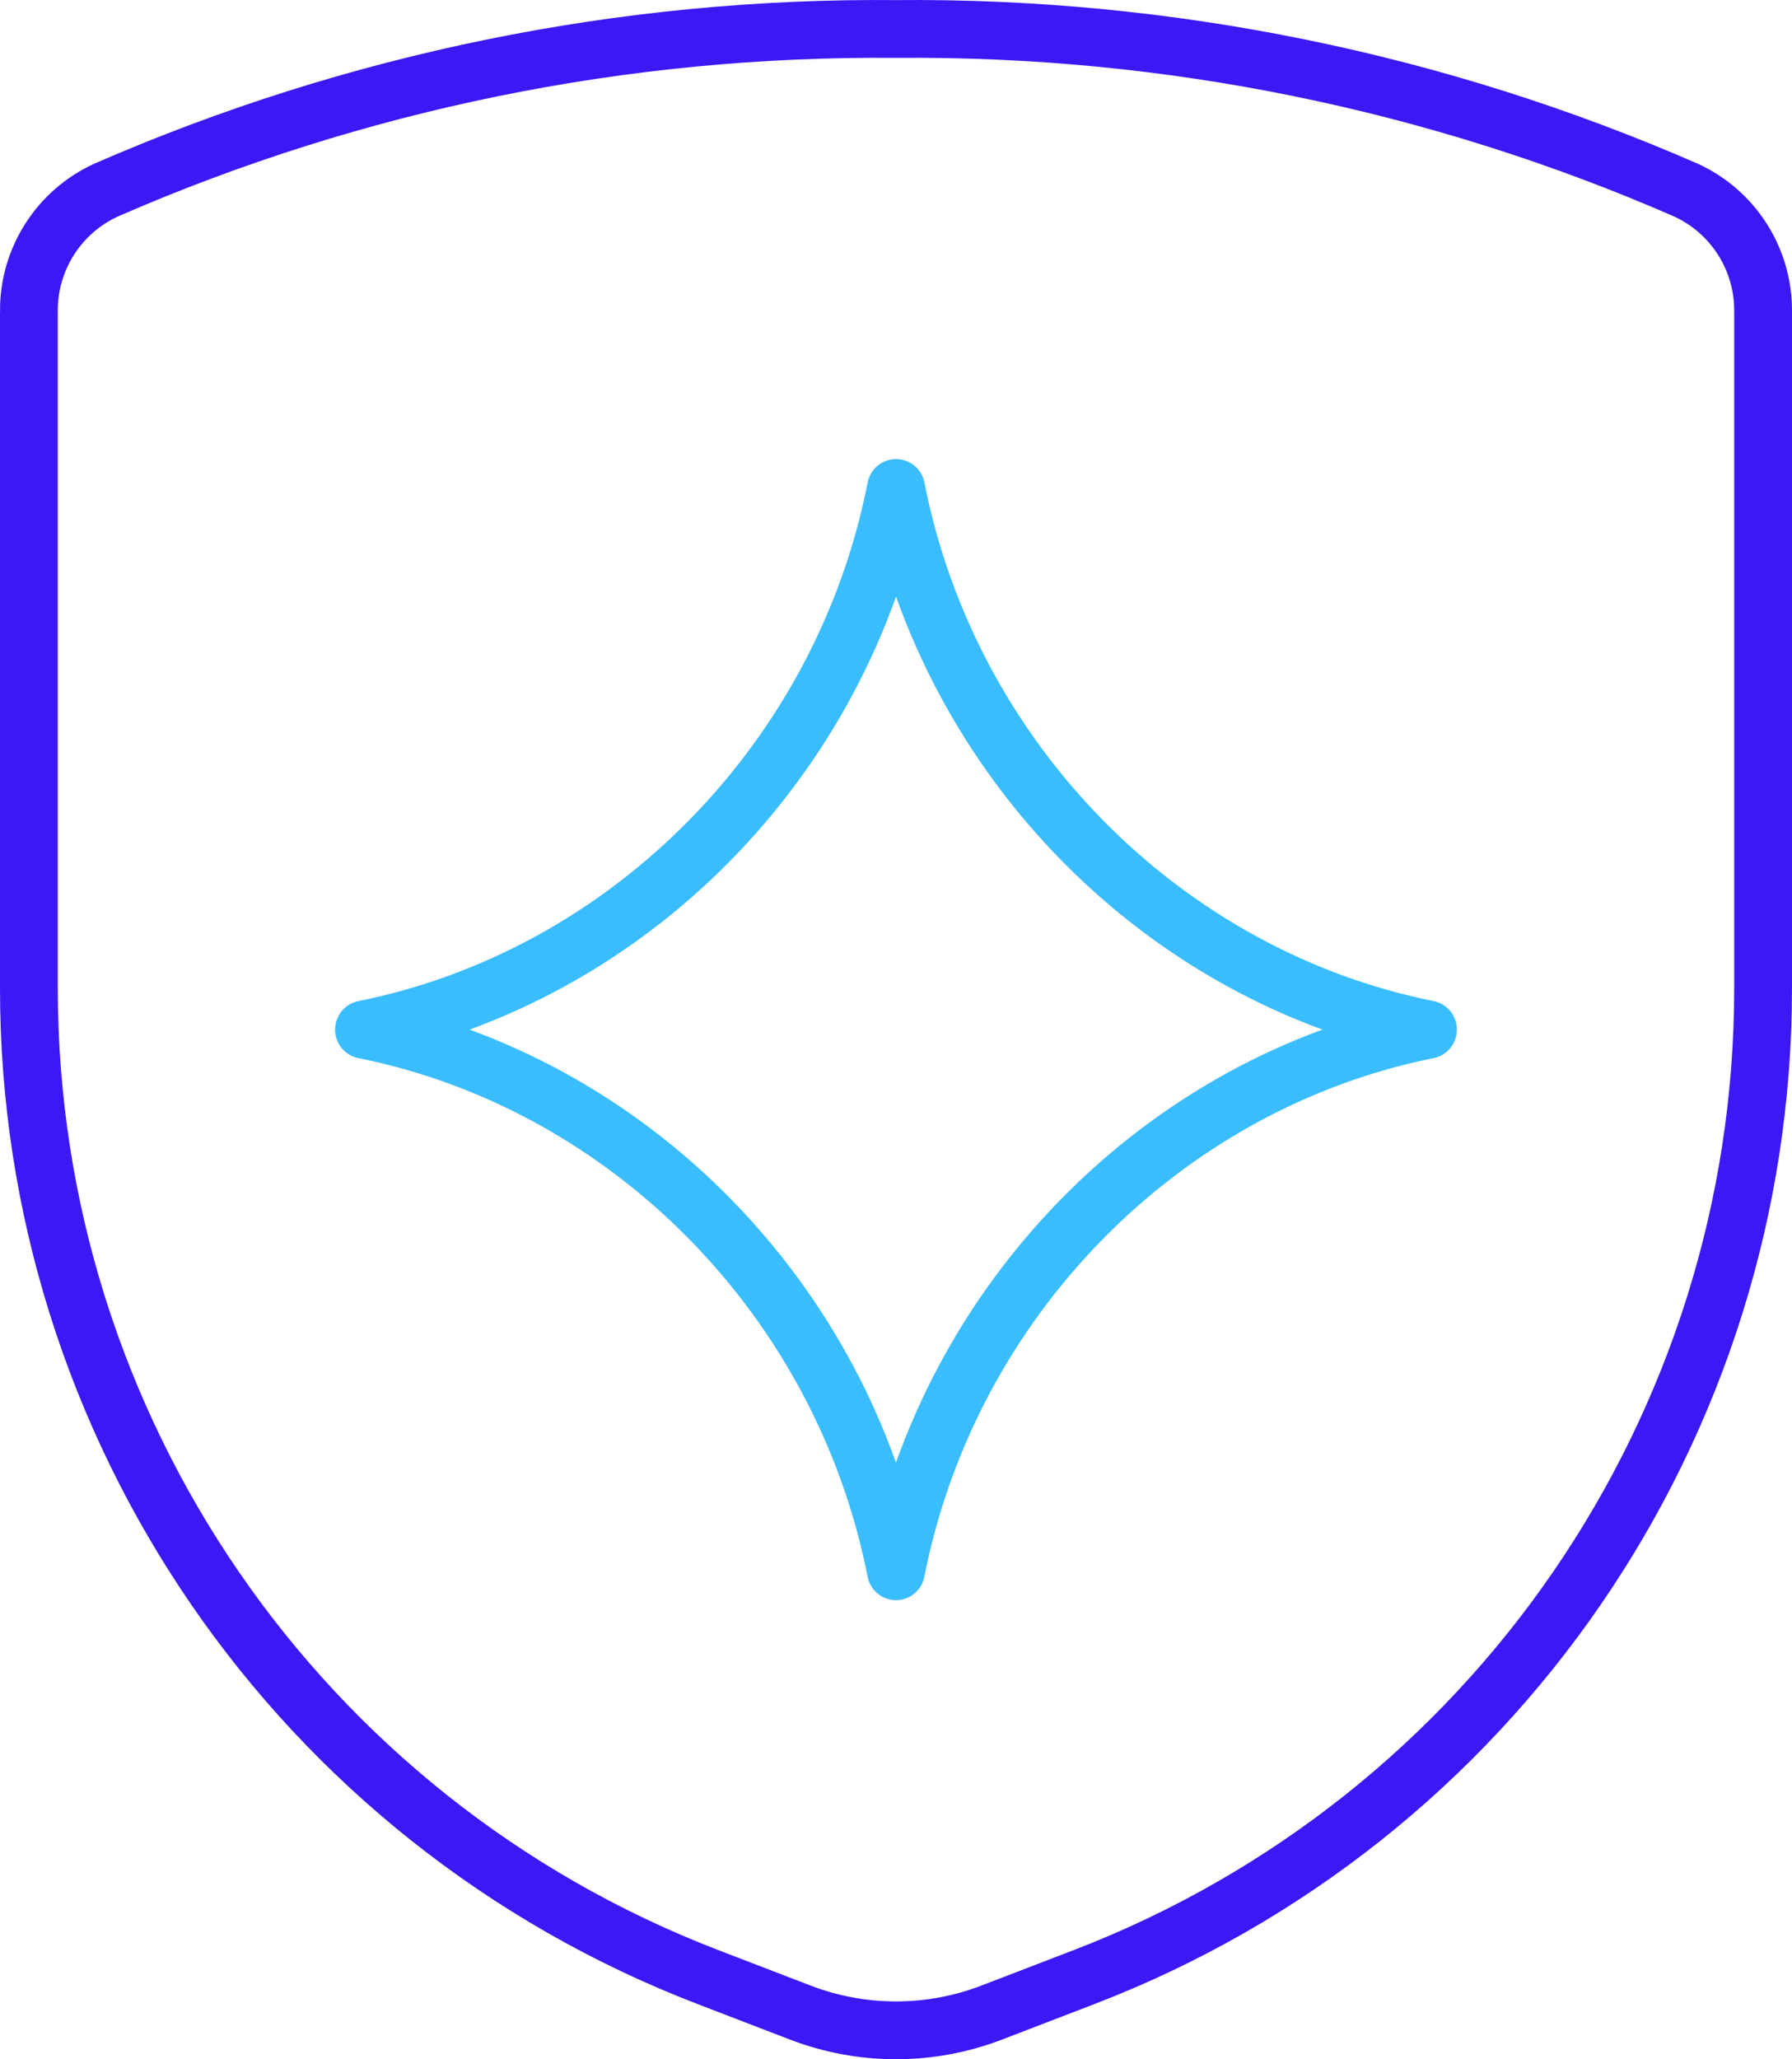
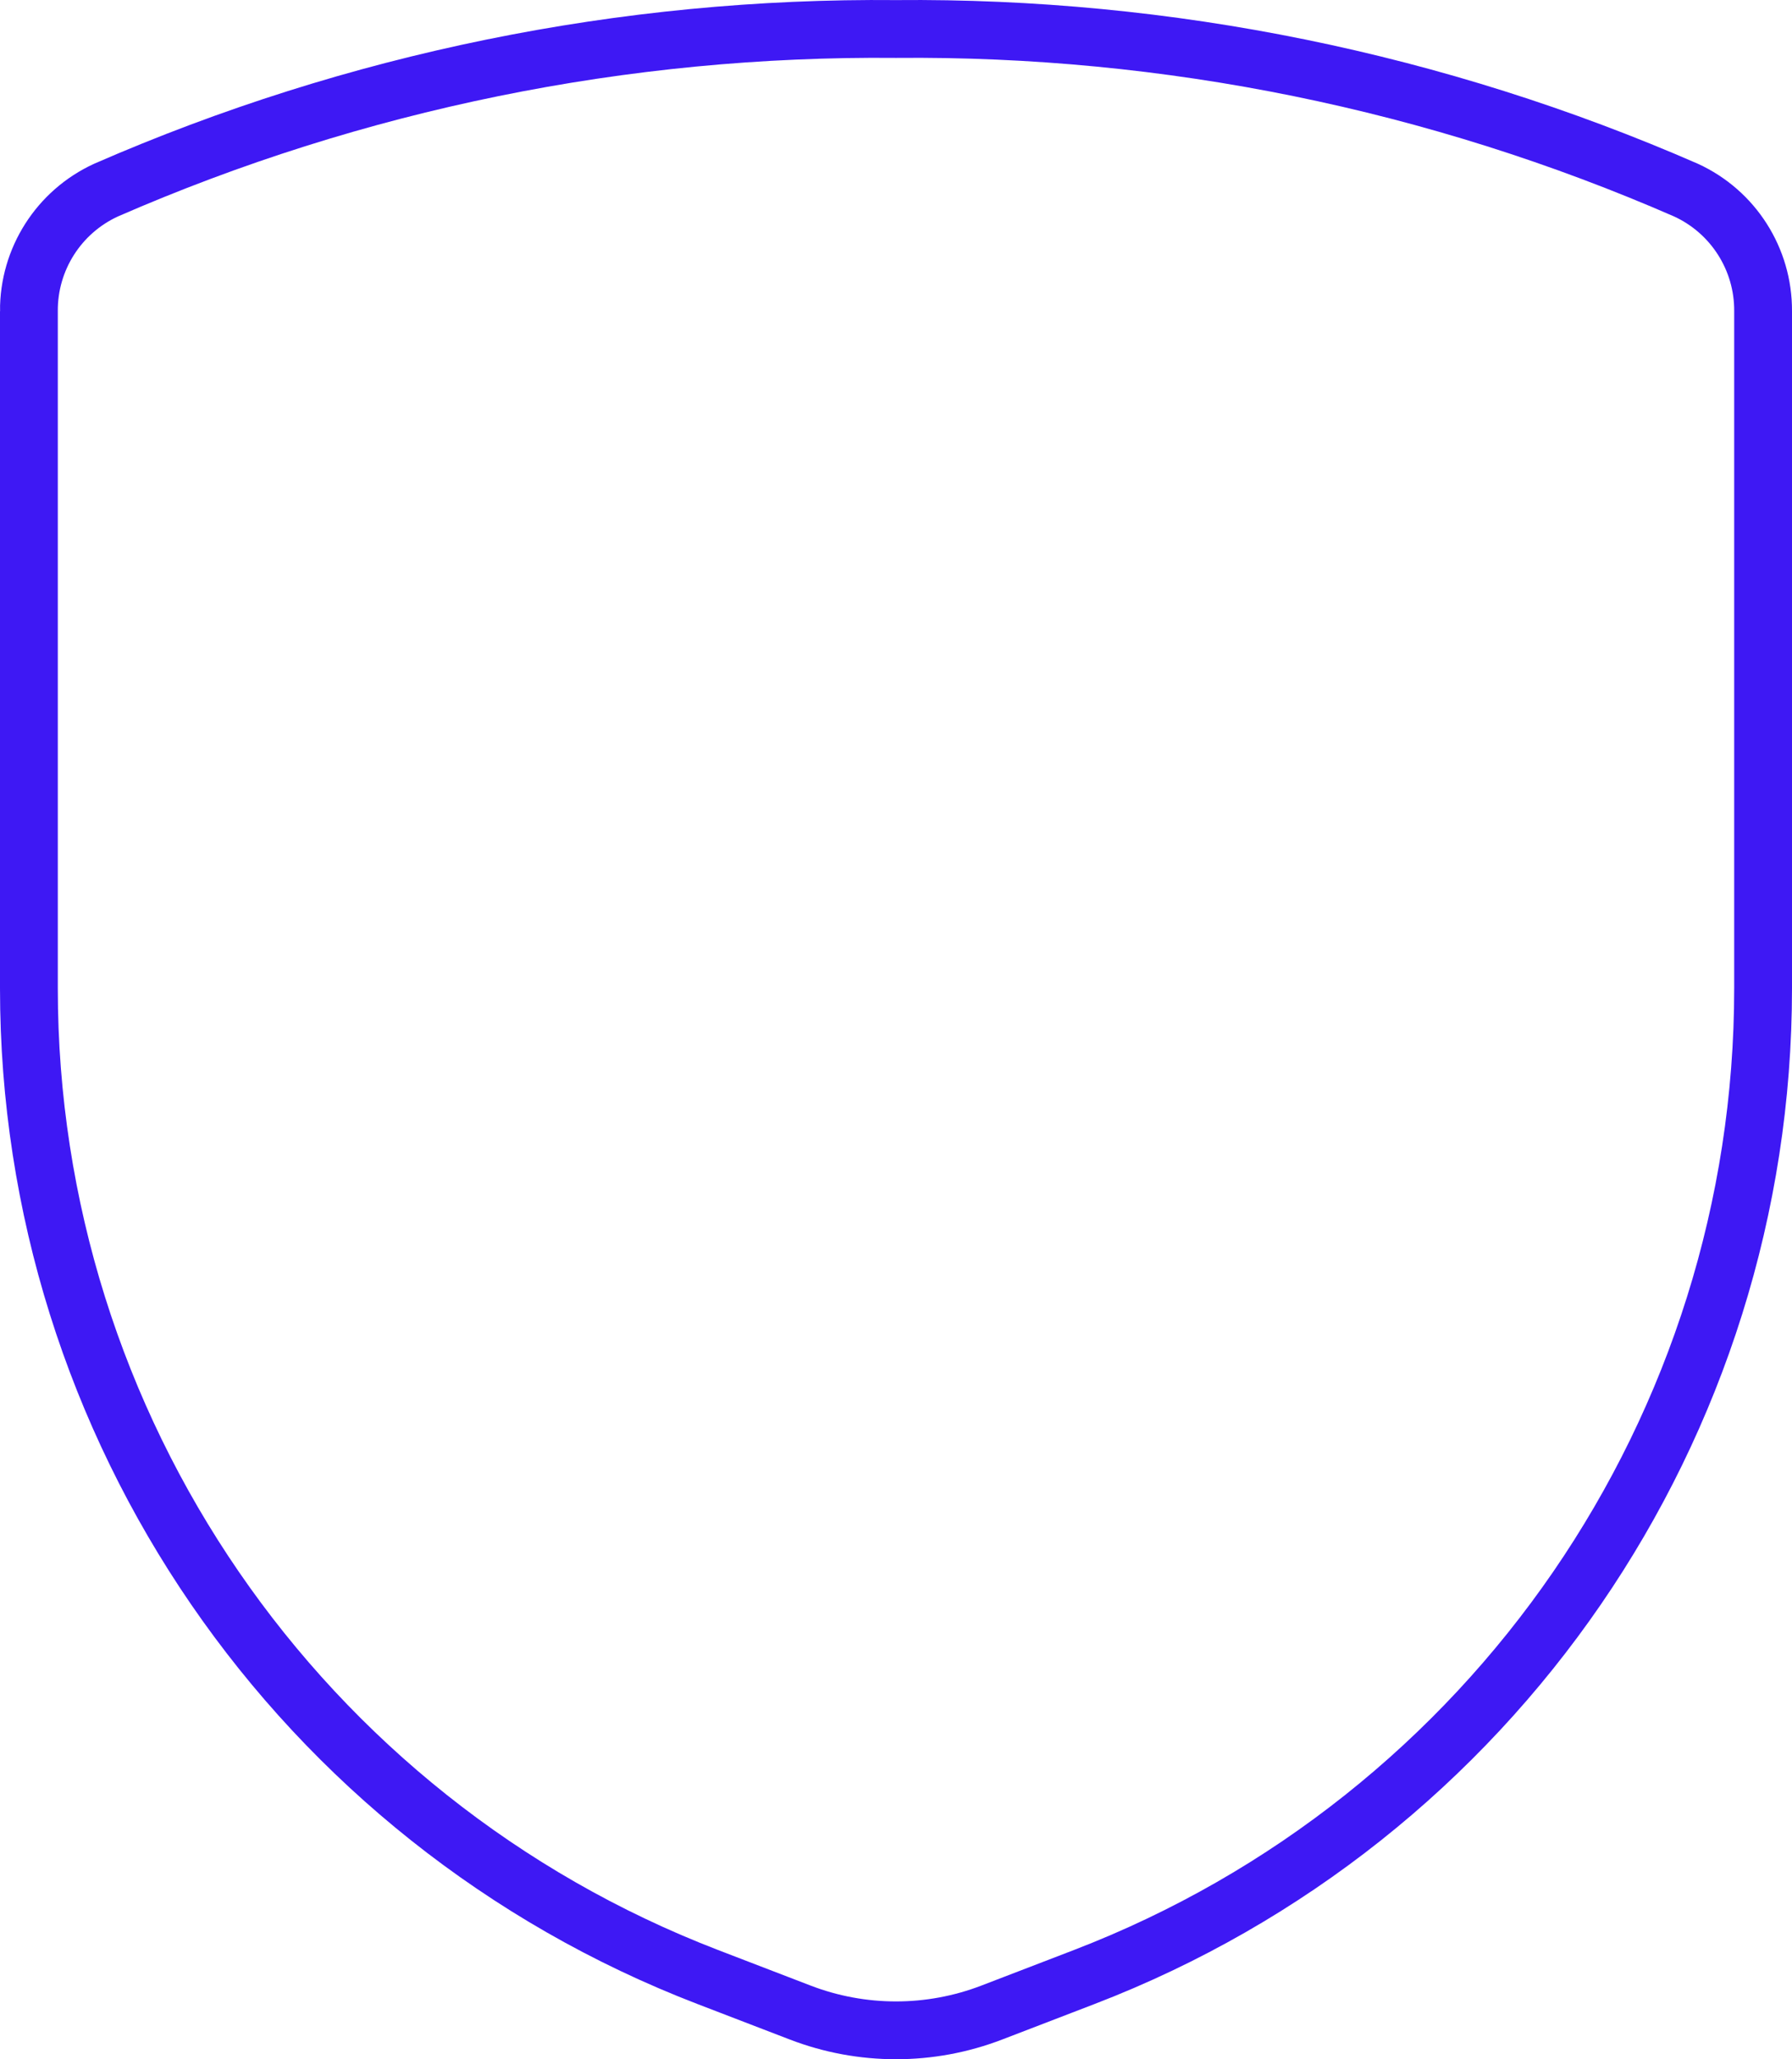
<svg xmlns="http://www.w3.org/2000/svg" id="Layer_2" data-name="Layer 2" viewBox="0 0 620 712.33">
  <defs>
    <style>
      .cls-1 {
        stroke: #3e18f4;
        stroke-miterlimit: 10;
      }

      .cls-1, .cls-2 {
        fill: none;
        stroke-linecap: round;
        stroke-width: 20px;
      }

      .cls-2 {
        stroke: #3abdff;
        stroke-linejoin: round;
      }
    </style>
  </defs>
  <g id="Layer_1-2" data-name="Layer 1">
    <g>
      <path class="cls-1" d="M10,107.66v234.28c0,151.58,93.35,287.51,234.83,341.94l32.03,12.31c21.33,8.2,44.95,8.2,66.28,0l32.03-12.31c141.48-54.42,234.83-190.35,234.83-341.94V107.66c.12-18.01-10.33-34.41-26.71-41.91C497.13,28.15,404,9.16,310,10.03c-94-.87-187.13,18.12-273.29,55.72-16.37,7.5-26.83,23.9-26.71,41.91Z" />
-       <path class="cls-2" d="M125.95,356.11c91.73-18.44,165.6-93.2,184.06-187.3,18.47,94.11,92.31,168.86,184.04,187.3M494.05,356.22c-91.73,18.44-165.59,93.2-184.06,187.31-18.47-94.11-92.31-168.86-184.05-187.31" />
    </g>
  </g>
</svg>